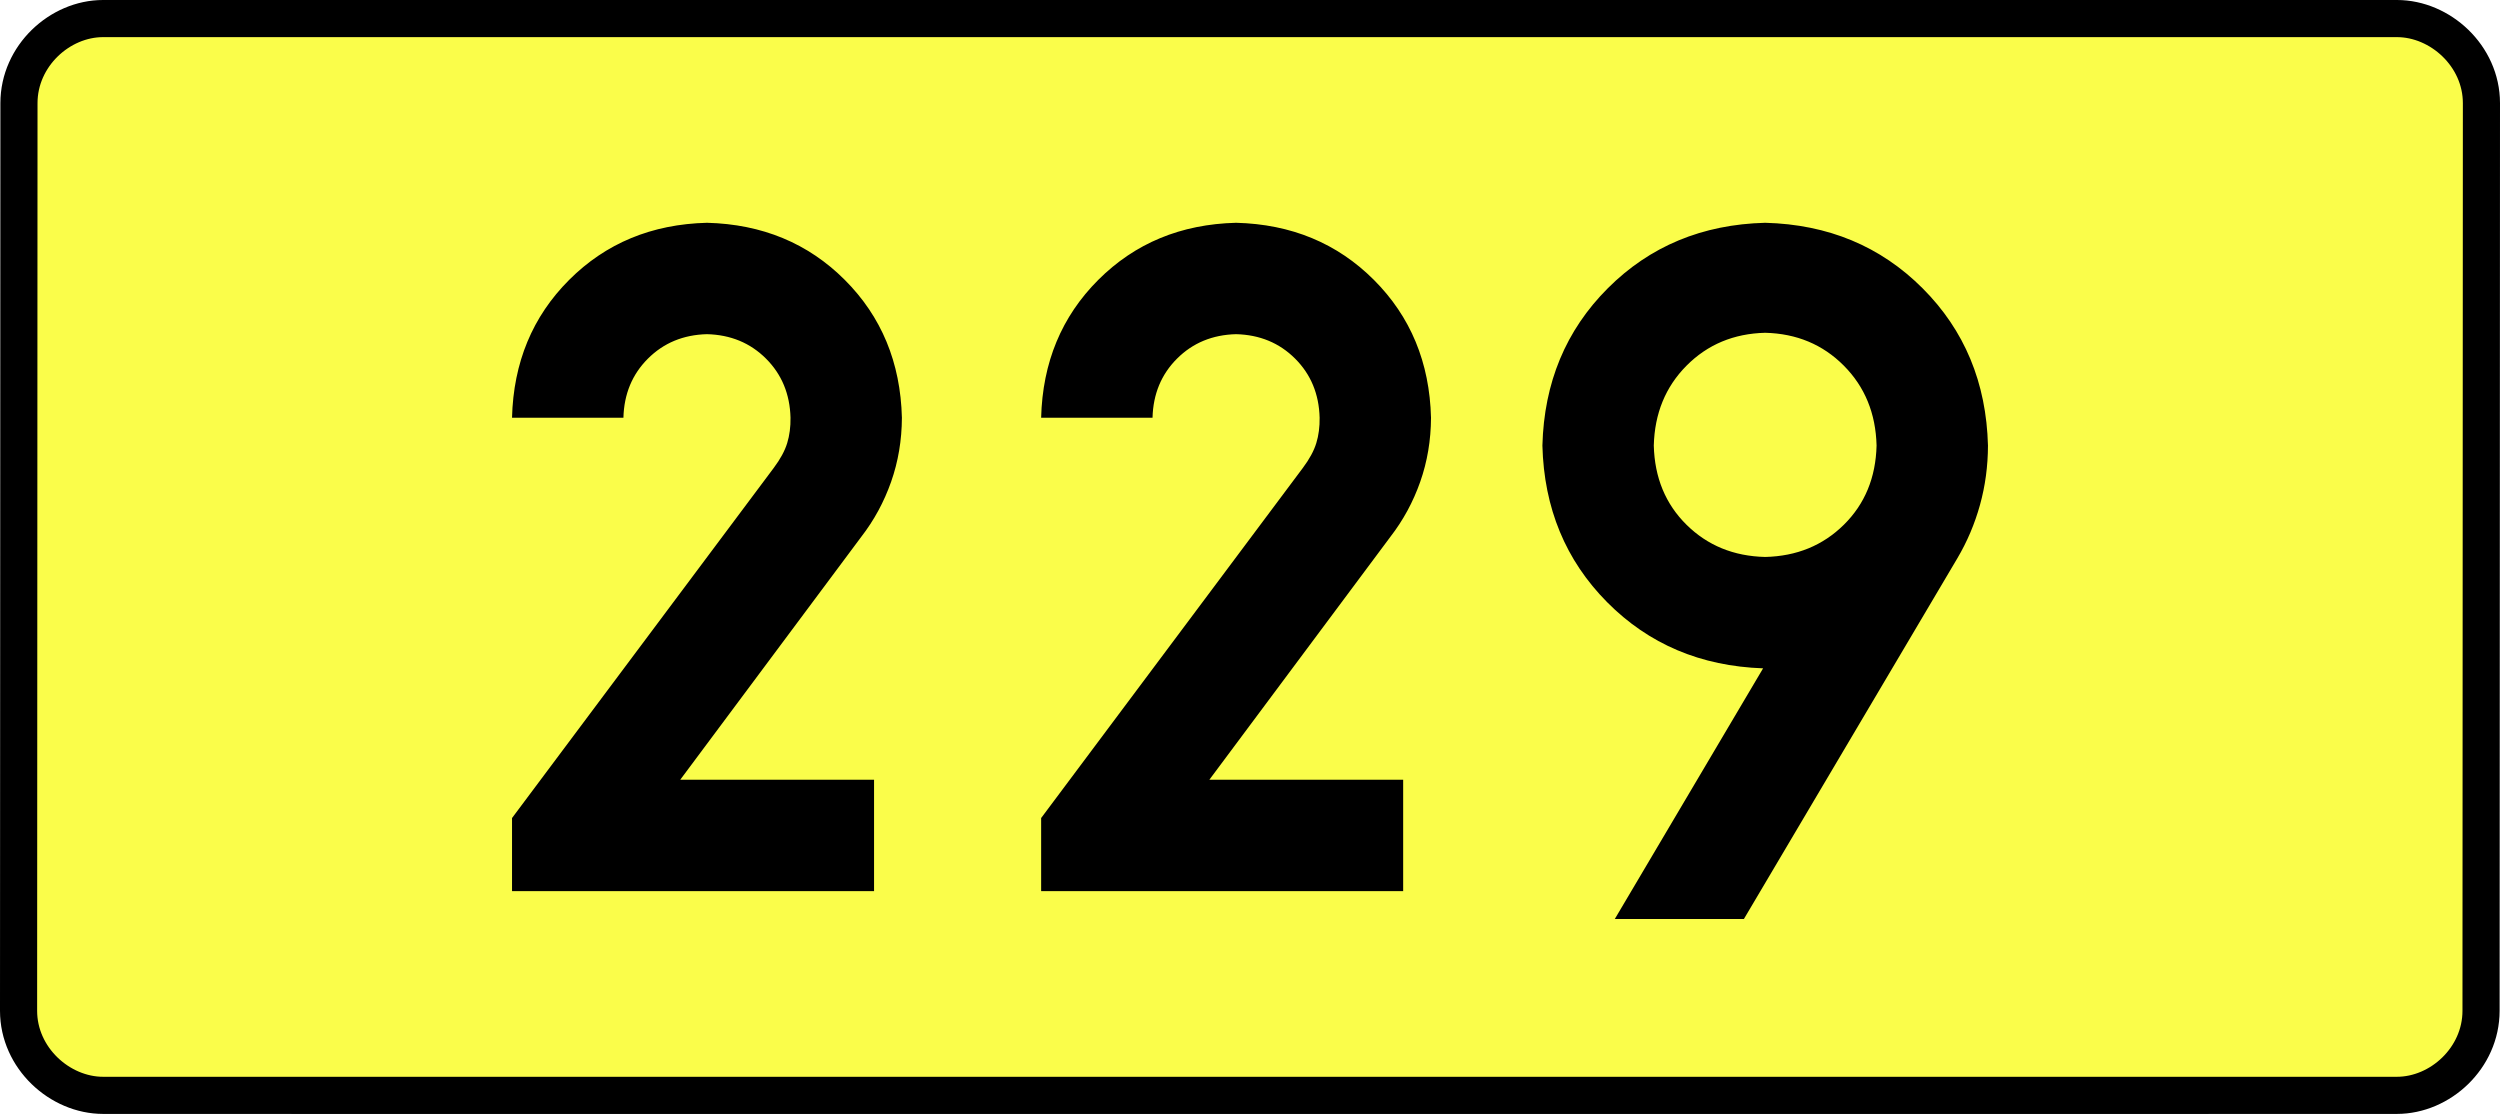
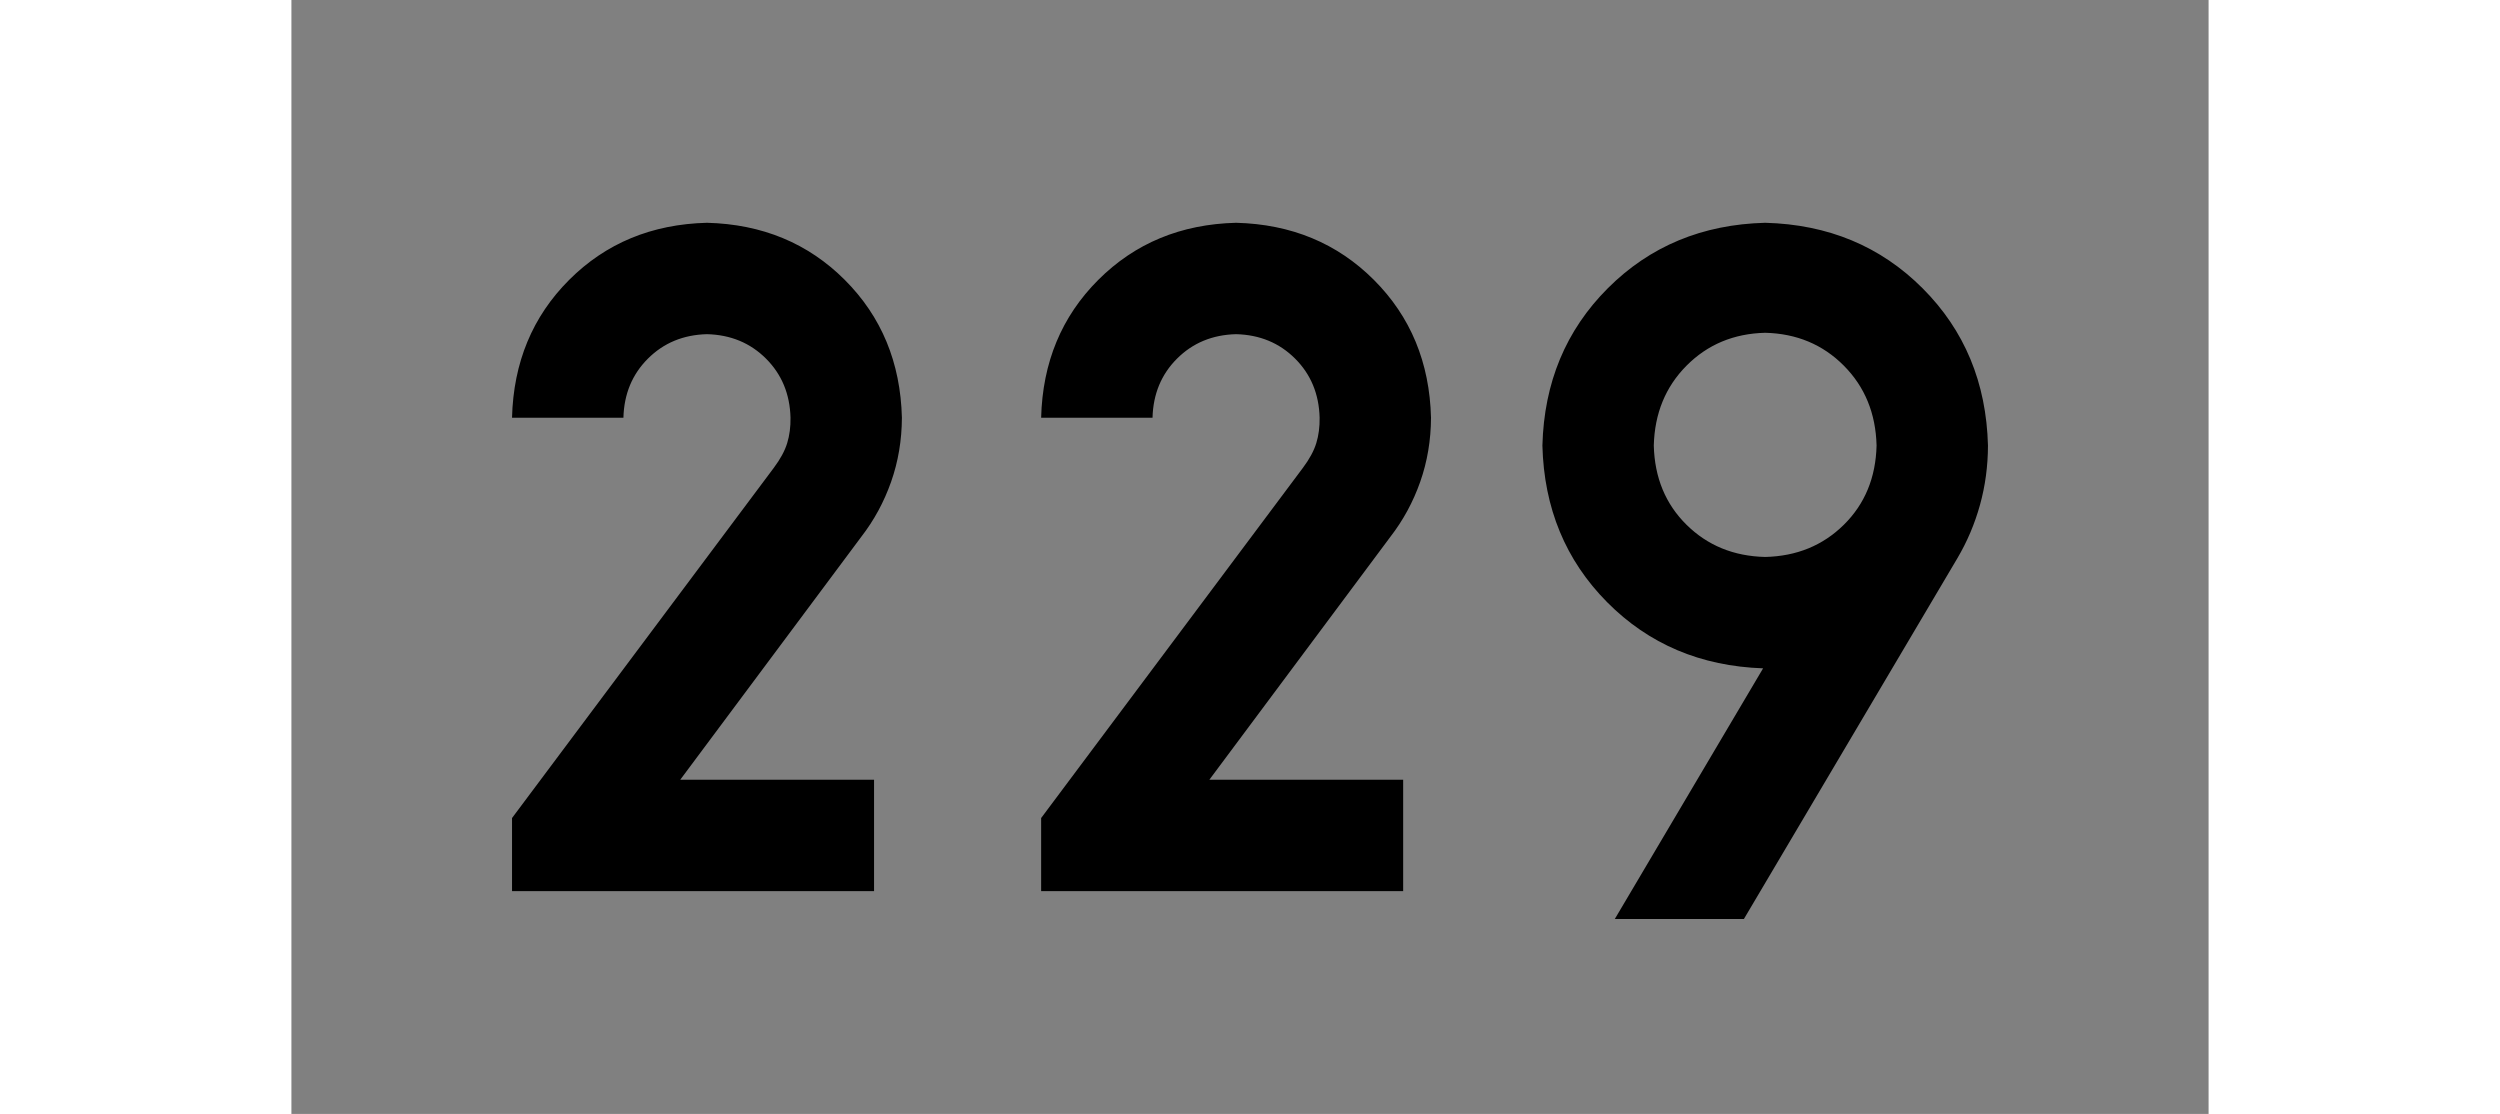
<svg xmlns="http://www.w3.org/2000/svg" xmlns:ns1="http://sodipodi.sourceforge.net/DTD/sodipodi-0.dtd" xmlns:ns2="http://www.inkscape.org/namespaces/inkscape" version="1.0" id="Vrstva_1" x="0px" y="0px" width="605.97" height="270" viewBox="0 0 609.84 354.33" enable-background="new 0 0 756.85 354.33" xml:space="preserve" ns1:version="0.32" ns2:version="0.46" ns1:docname="DW229-PL.svg" ns2:output_extension="org.inkscape.output.svg.inkscape">
  <rect x="0" y="0" width="609.84" height="354.33" fill="#808080" stroke="none" />
  <defs id="defs13" />
  <ns1:namedview ns2:window-height="712" ns2:window-width="1280" ns2:pageshadow="2" ns2:pageopacity="0.0" guidetolerance="10.0" gridtolerance="10.0" objecttolerance="10.0" borderopacity="1.0" bordercolor="#666666" pagecolor="#ffffff" id="base" showgrid="false" ns2:zoom="1.2923685" ns2:cx="206.5778" ns2:cy="128.47797" ns2:window-x="-4" ns2:window-y="-4" ns2:current-layer="Vrstva_1" units="px" showguides="true" />
-   <path id="rect2780" stroke-miterlimit="10" d="M -59.889,5.905 L 669.729,5.905 C 683.545,5.905 696.632,17.787 696.632,32.808 L 696.507,321.522 C 696.507,336.541 683.545,348.424 669.729,348.424 L -59.889,348.424 C -73.704,348.424 -86.792,336.541 -86.792,321.522 L -86.667,32.808 C -86.667,17.788 -73.703,5.905 -59.889,5.905 z" style="fill:#fafd4a;stroke:#000000;stroke-width:11.811;stroke-miterlimit:10;stroke-dasharray:none" ns1:nodetypes="ccccccccc" />
  <path style="font-size:283.463px;font-style:normal;font-variant:normal;font-weight:bold;font-stretch:normal;text-align:center;line-height:125%;writing-mode:lr-tb;text-anchor:middle;fill:#000000;fill-opacity:1;stroke:none;stroke-width:1px;stroke-linecap:butt;stroke-linejoin:miter;stroke-opacity:1;font-family:Drogowskaz;-inkscape-font-specification:Drogowskaz Bold" d="M 185.334,248.031 L 123.682,248.031 L 181.261,170.765 C 185.346,165.493 188.514,159.65 190.766,153.239 C 193.018,146.827 194.16,140.039 194.192,132.874 C 193.748,115.315 187.692,100.702 176.024,89.034 C 164.356,77.367 149.743,71.311 132.184,70.866 C 114.626,71.311 100.012,77.367 88.345,89.034 C 76.677,100.702 70.621,115.315 70.176,132.874 L 105.609,132.874 C 105.8,125.349 108.395,119.086 113.396,114.085 C 118.396,109.085 124.659,106.49 132.184,106.299 C 139.709,106.49 145.972,109.085 150.973,114.085 C 155.973,119.086 158.569,125.349 158.759,132.874 C 158.805,135.798 158.452,138.488 157.703,140.946 C 156.953,143.403 155.532,146.028 153.442,148.819 L 70.176,260.212 L 70.176,283.464 L 185.334,283.464 L 185.334,248.031 L 185.334,248.031 z M 353.641,248.031 L 291.989,248.031 L 349.568,170.765 C 353.653,165.493 356.821,159.65 359.073,153.239 C 361.325,146.827 362.467,140.039 362.499,132.874 C 362.054,115.315 355.998,100.702 344.331,89.034 C 332.663,77.367 318.05,71.311 300.491,70.866 C 282.932,71.311 268.319,77.367 256.651,89.034 C 244.984,100.702 238.927,115.315 238.483,132.874 L 273.916,132.874 C 274.107,125.349 276.702,119.086 281.703,114.085 C 286.703,109.085 292.966,106.49 300.491,106.299 C 308.016,106.49 314.279,109.085 319.279,114.085 C 324.28,119.086 326.875,125.349 327.066,132.874 C 327.111,135.798 326.759,138.488 326.009,140.946 C 325.259,143.403 323.839,146.028 321.748,148.819 L 238.483,260.212 L 238.483,283.464 L 353.641,283.464 L 353.641,248.031 L 353.641,248.031 z M 468.797,177.165 C 458.795,176.934 450.453,173.52 443.773,166.923 C 437.092,160.325 433.622,151.928 433.364,141.732 C 433.622,131.517 437.092,123.047 443.773,116.32 C 450.453,109.593 458.795,106.105 468.797,105.856 C 478.8,106.105 487.141,109.593 493.822,116.32 C 500.502,123.047 503.972,131.517 504.23,141.732 C 503.972,151.928 500.502,160.325 493.822,166.923 C 487.141,173.52 478.8,176.934 468.797,177.165 L 468.797,177.165 z M 468.797,70.866 C 448.792,71.383 432.109,78.322 418.748,91.683 C 405.387,105.044 398.448,121.727 397.931,141.732 C 398.439,161.617 405.305,178.227 418.529,191.561 C 431.753,204.896 448.288,211.907 468.132,212.595 L 420.963,292.322 L 462.029,292.322 L 529.915,177.602 C 533.043,172.316 535.446,166.653 537.123,160.613 C 538.799,154.573 539.646,148.28 539.664,141.732 C 539.147,121.727 532.208,105.044 518.847,91.683 C 505.485,78.322 488.802,71.383 468.797,70.866 L 468.797,70.866 z" id="text2381" ns1:nodetypes="cccscscsccscscscccccccccscscsccscscscccccccscscscscccscsccccscscc" />
</svg>